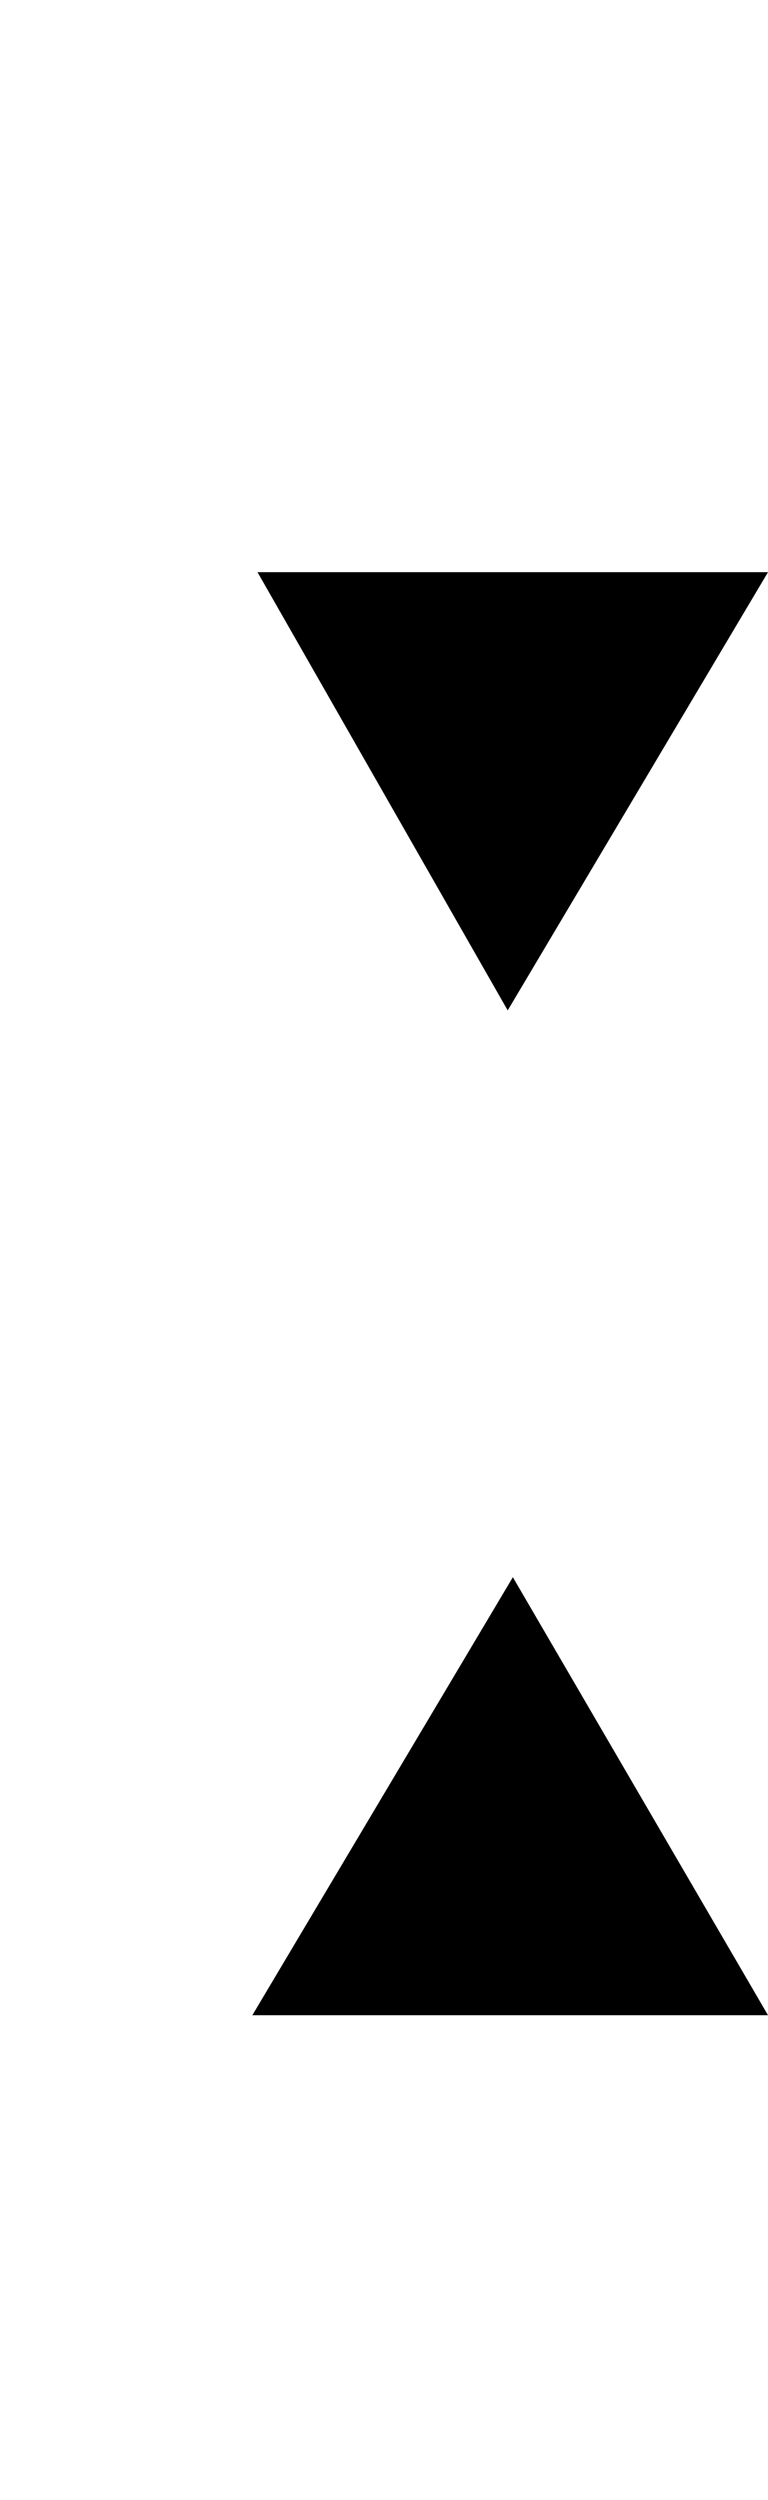
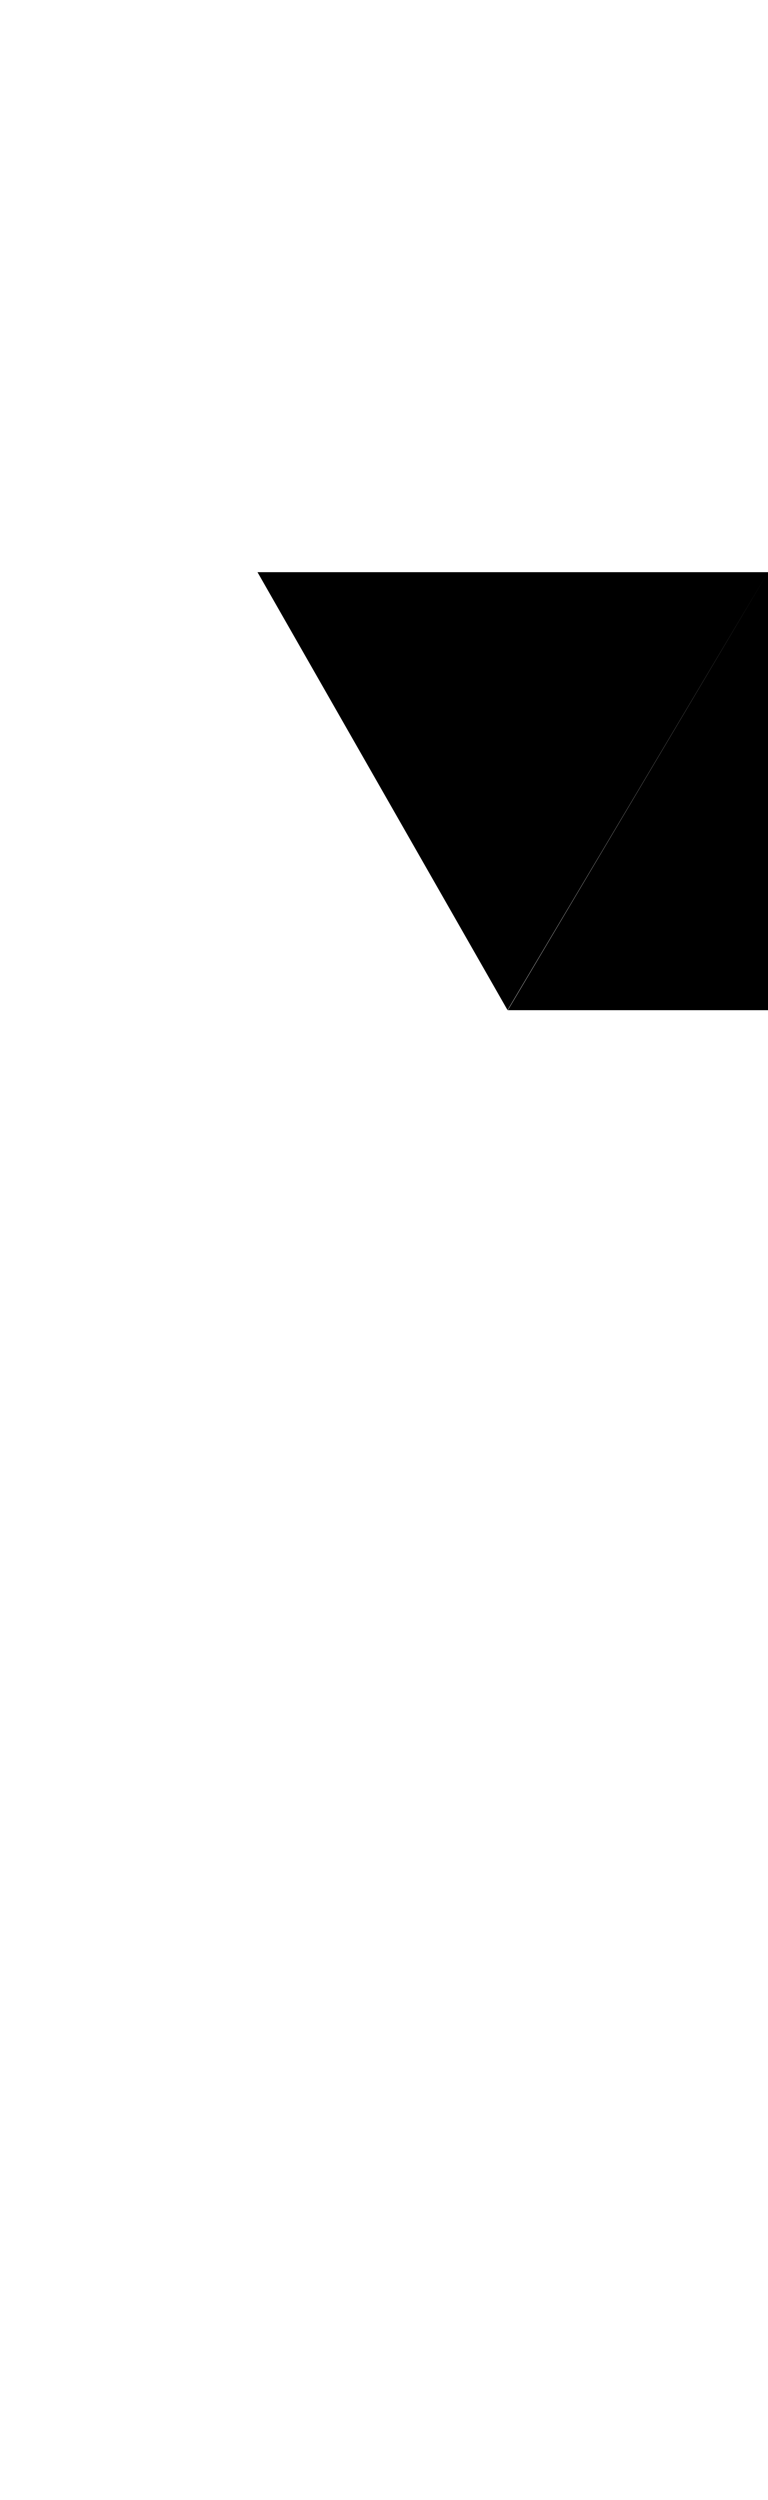
<svg xmlns="http://www.w3.org/2000/svg" id="Layer_1" width="35.73" height="116.26" viewBox="0 0 35.73 116.26">
-   <path d="M35.73,26.61l-12.11,20.38-11.64-20.38h23.75ZM23.86,73.35l-12.12,20.37h23.99l-11.87-20.37Z" />
+   <path d="M35.73,26.61l-12.11,20.38-11.64-20.38h23.75Zl-12.12,20.37h23.99l-11.87-20.37Z" />
</svg>